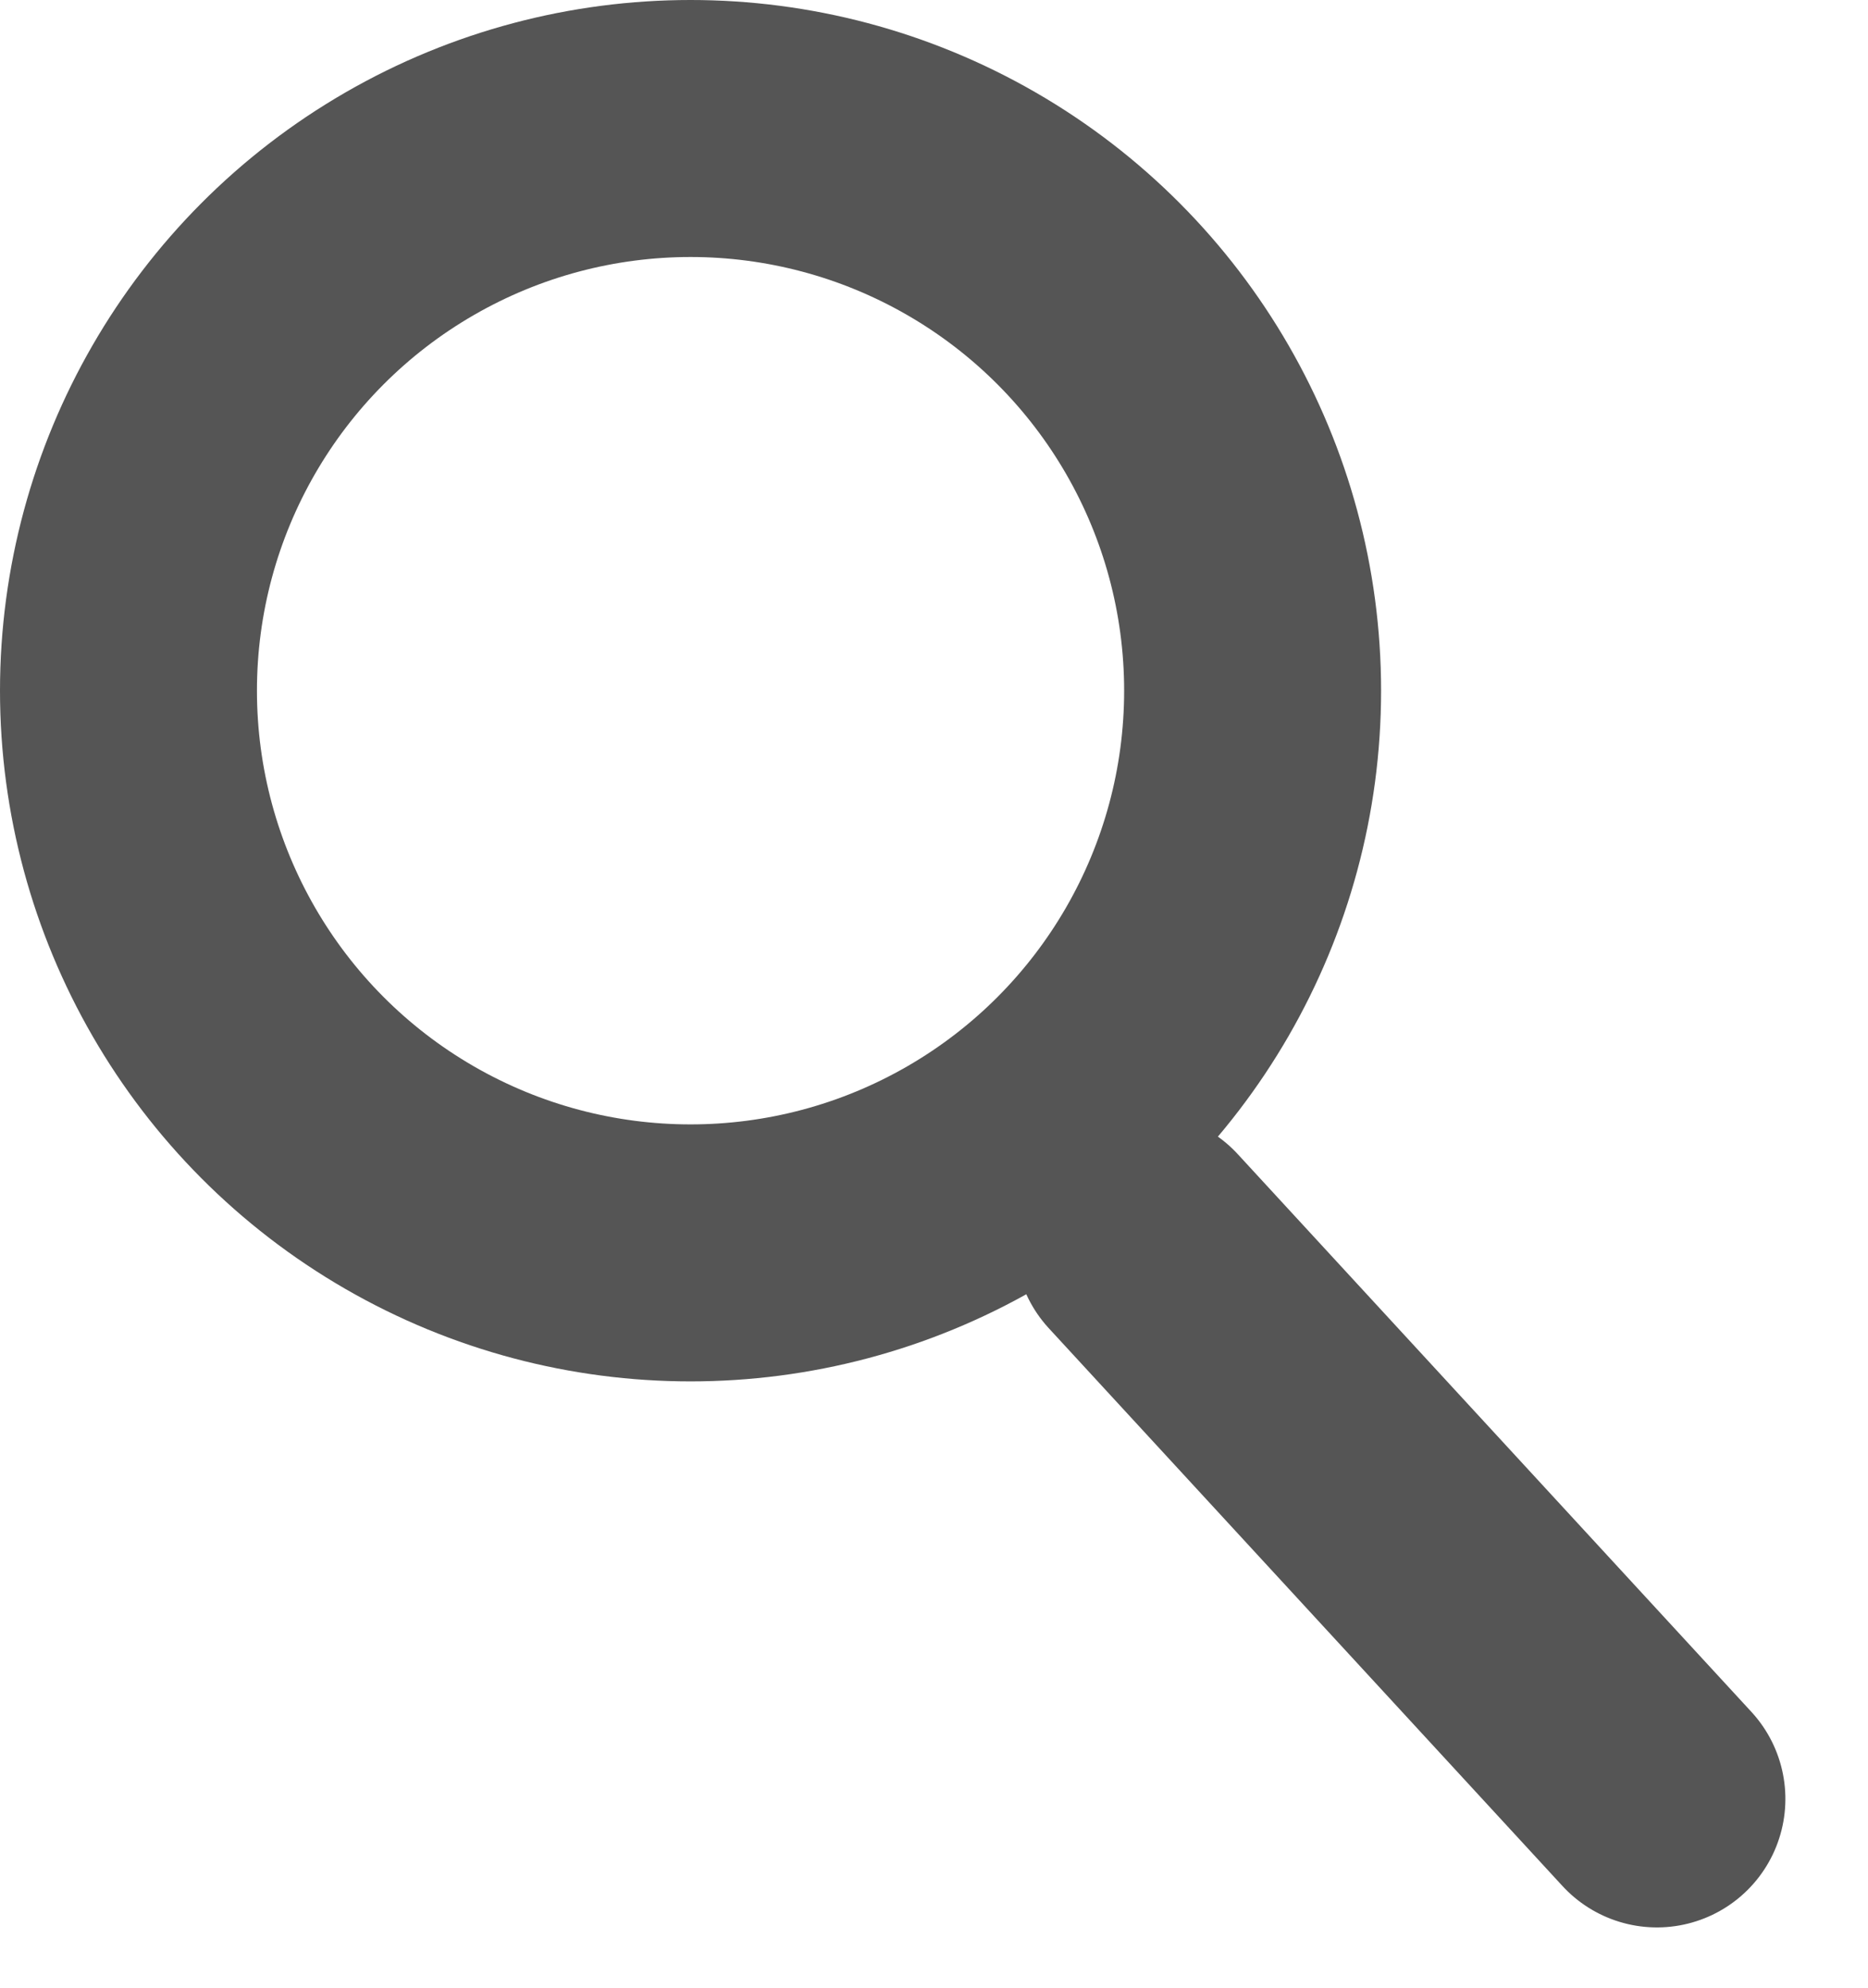
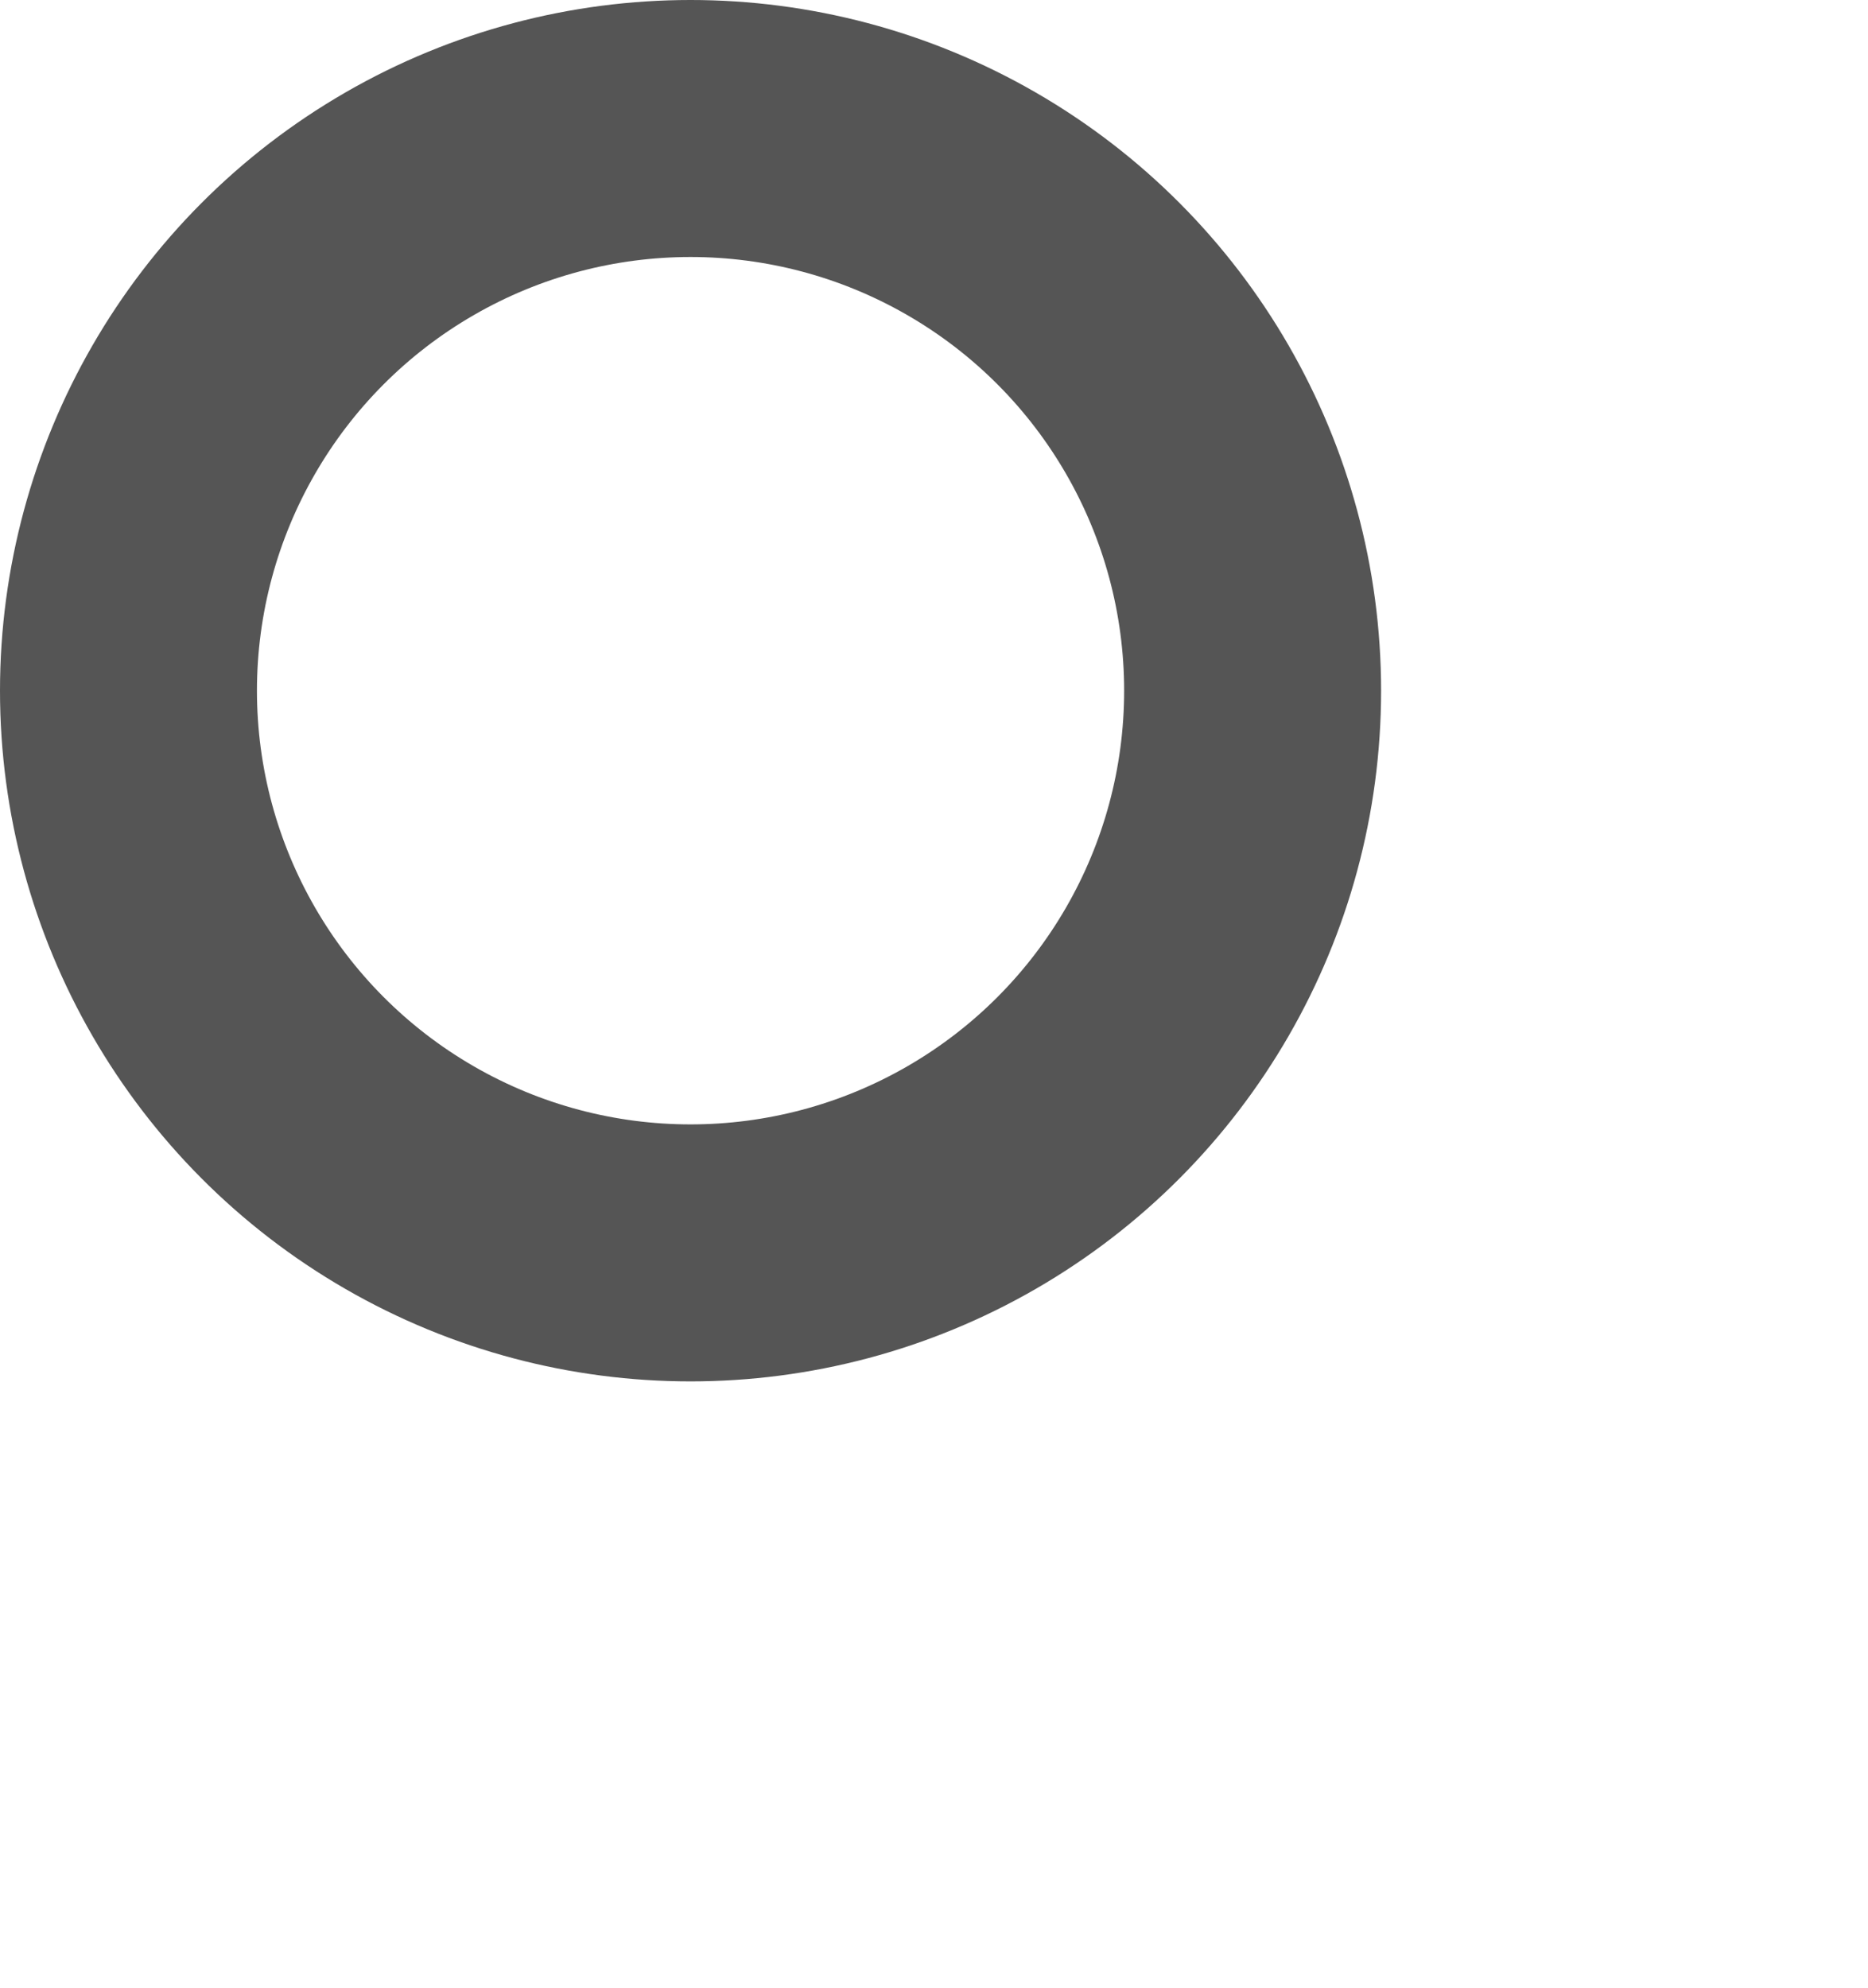
<svg xmlns="http://www.w3.org/2000/svg" height="15.471" viewBox="0 0 14.54 15.471" width="14.54">
  <g fill="none" stroke="#555" stroke-width="2">
    <g>
-       <circle cx="5.375" cy="5.375" r="5.375" stroke="none" />
      <circle cx="5.375" cy="5.375" fill="none" r="4.375" />
    </g>
-     <path d="m0 0 5.897.242" stroke-linecap="round" transform="matrix(.707 .707 -.707 .707 8.899 9.659)" />
  </g>
</svg>